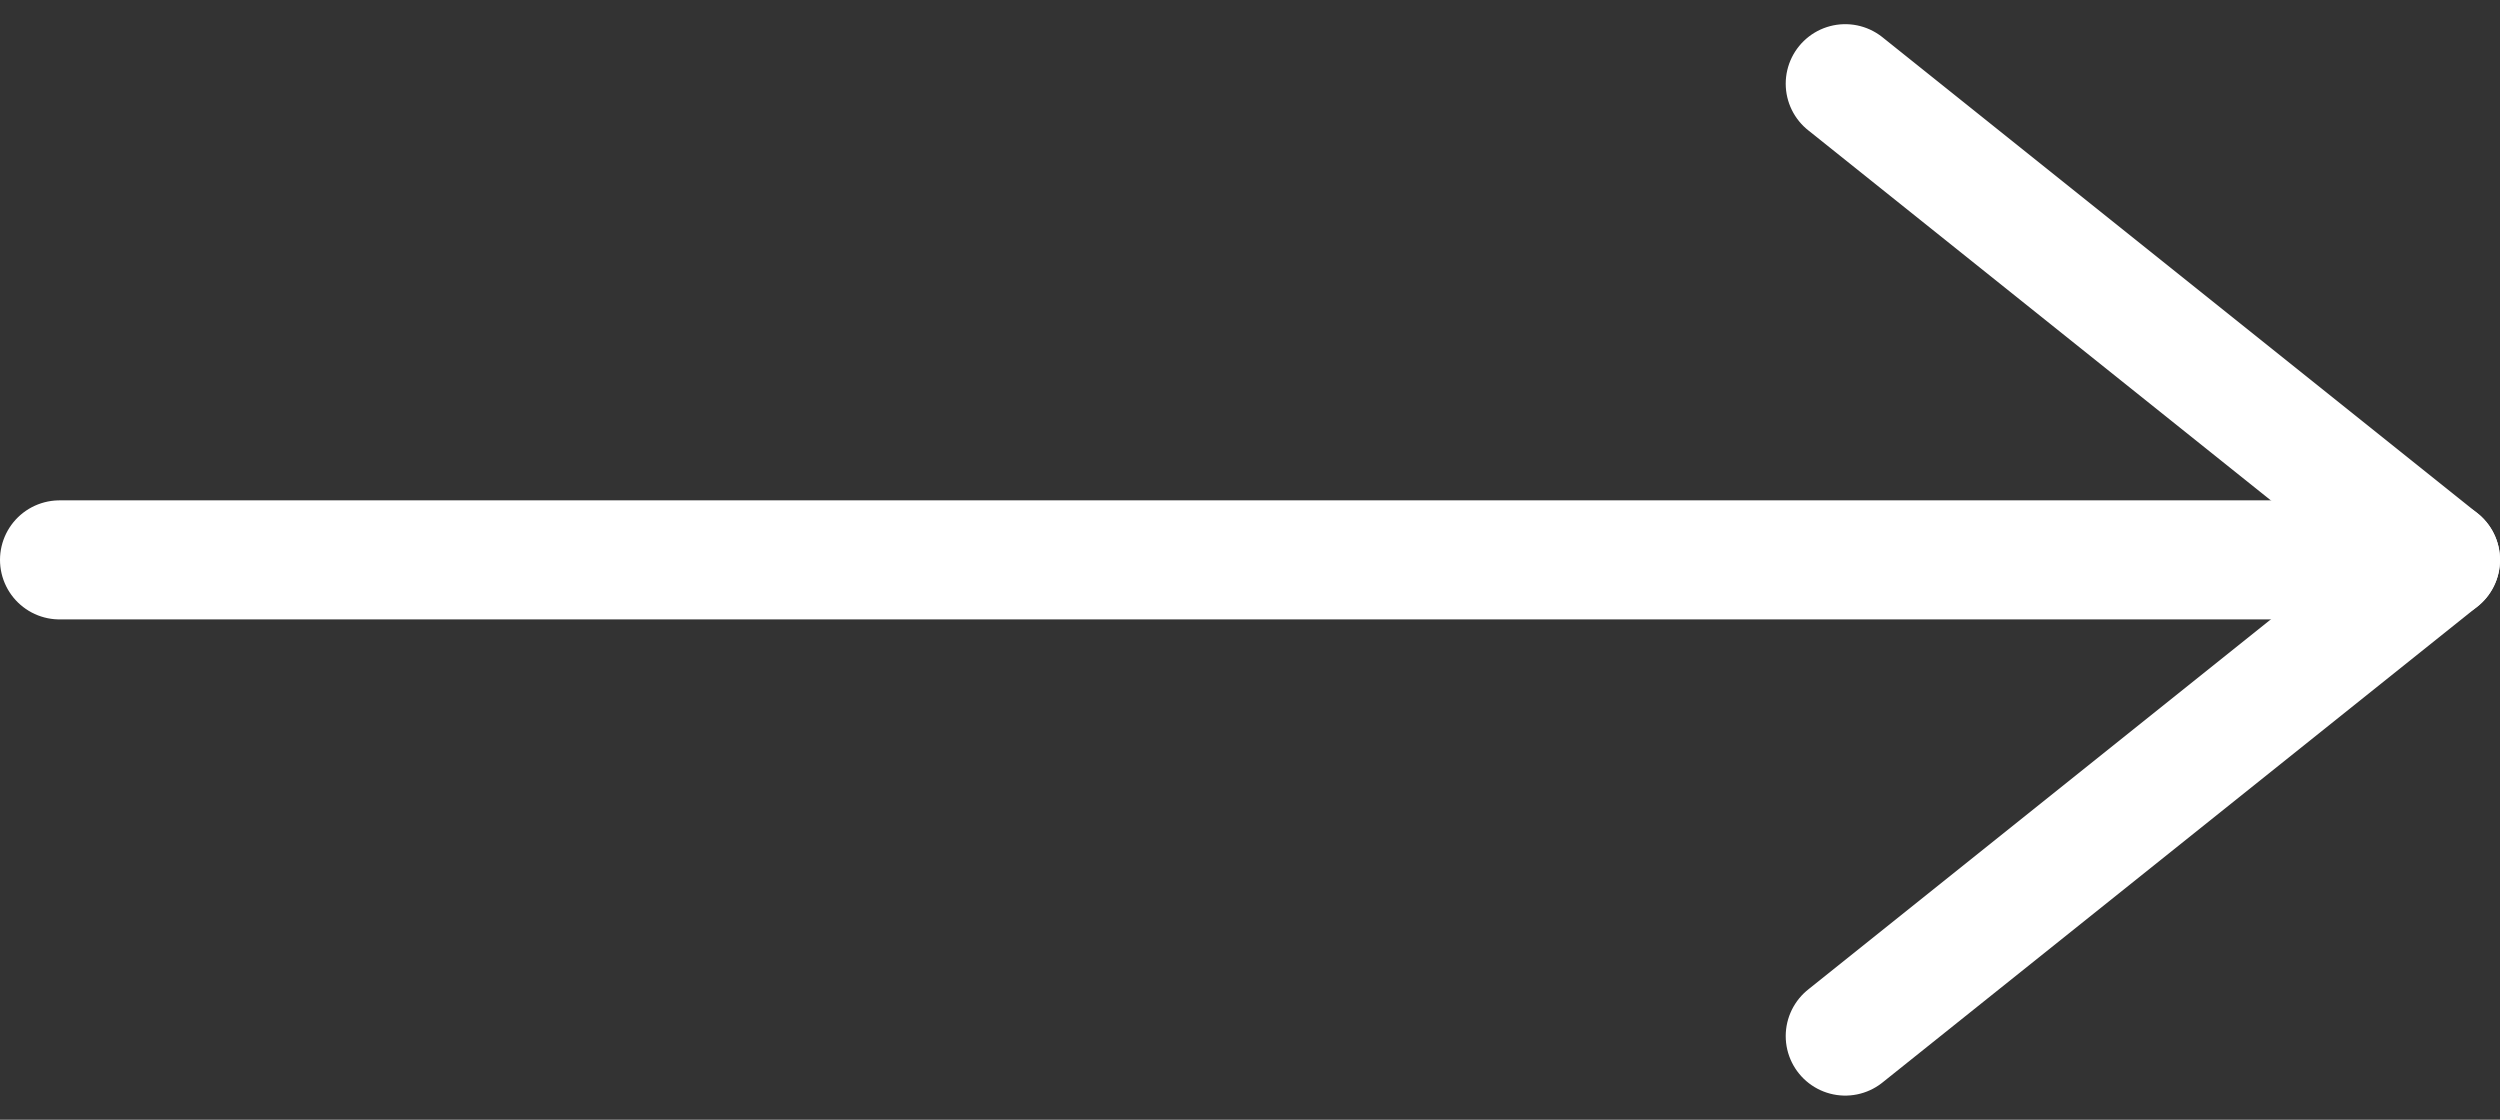
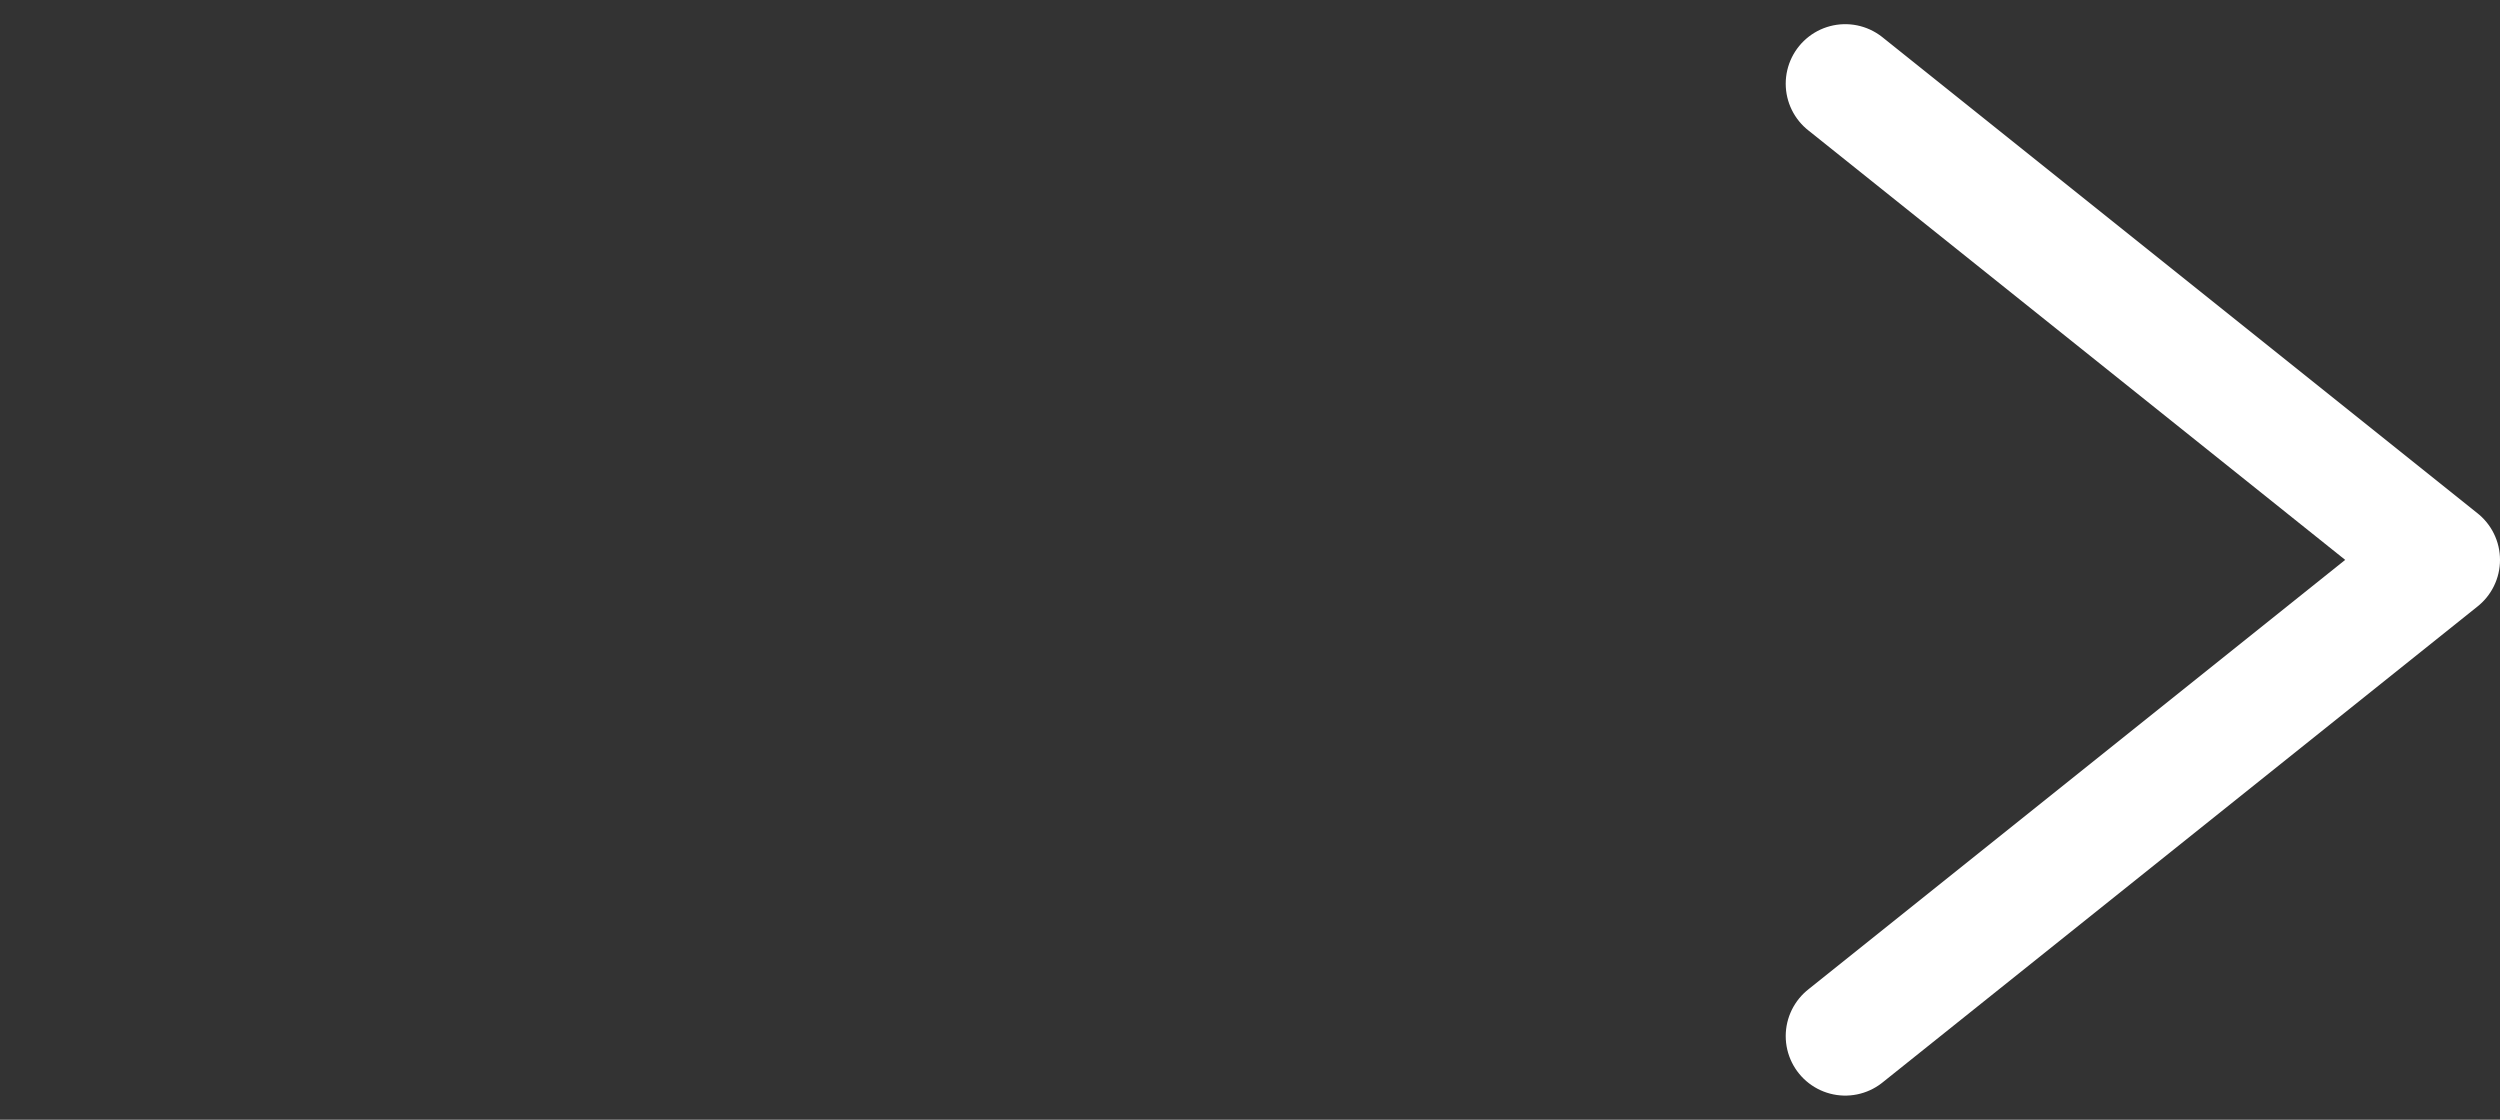
<svg xmlns="http://www.w3.org/2000/svg" width="21" height="9.406" viewBox="0 0 21 9.406">
  <rect x="0" y="0" width="21" height="9.406" fill="#333333" stroke="none" />
  <g id="Group_1085" data-name="Group 1085" transform="translate(-820 -10070.797)">
-     <path id="Path_329" data-name="Path 329" d="M718,4125.266h20" transform="translate(102.5 5950.234)" fill="none" stroke="#fff" stroke-linecap="round" stroke-width="1" />
    <path id="Path_330" data-name="Path 330" d="M841.332,4105.482l5,4-5,4" transform="translate(-5.832 5966.018)" fill="none" stroke="#fff" stroke-linecap="round" stroke-linejoin="round" stroke-width="1" />
  </g>
</svg>